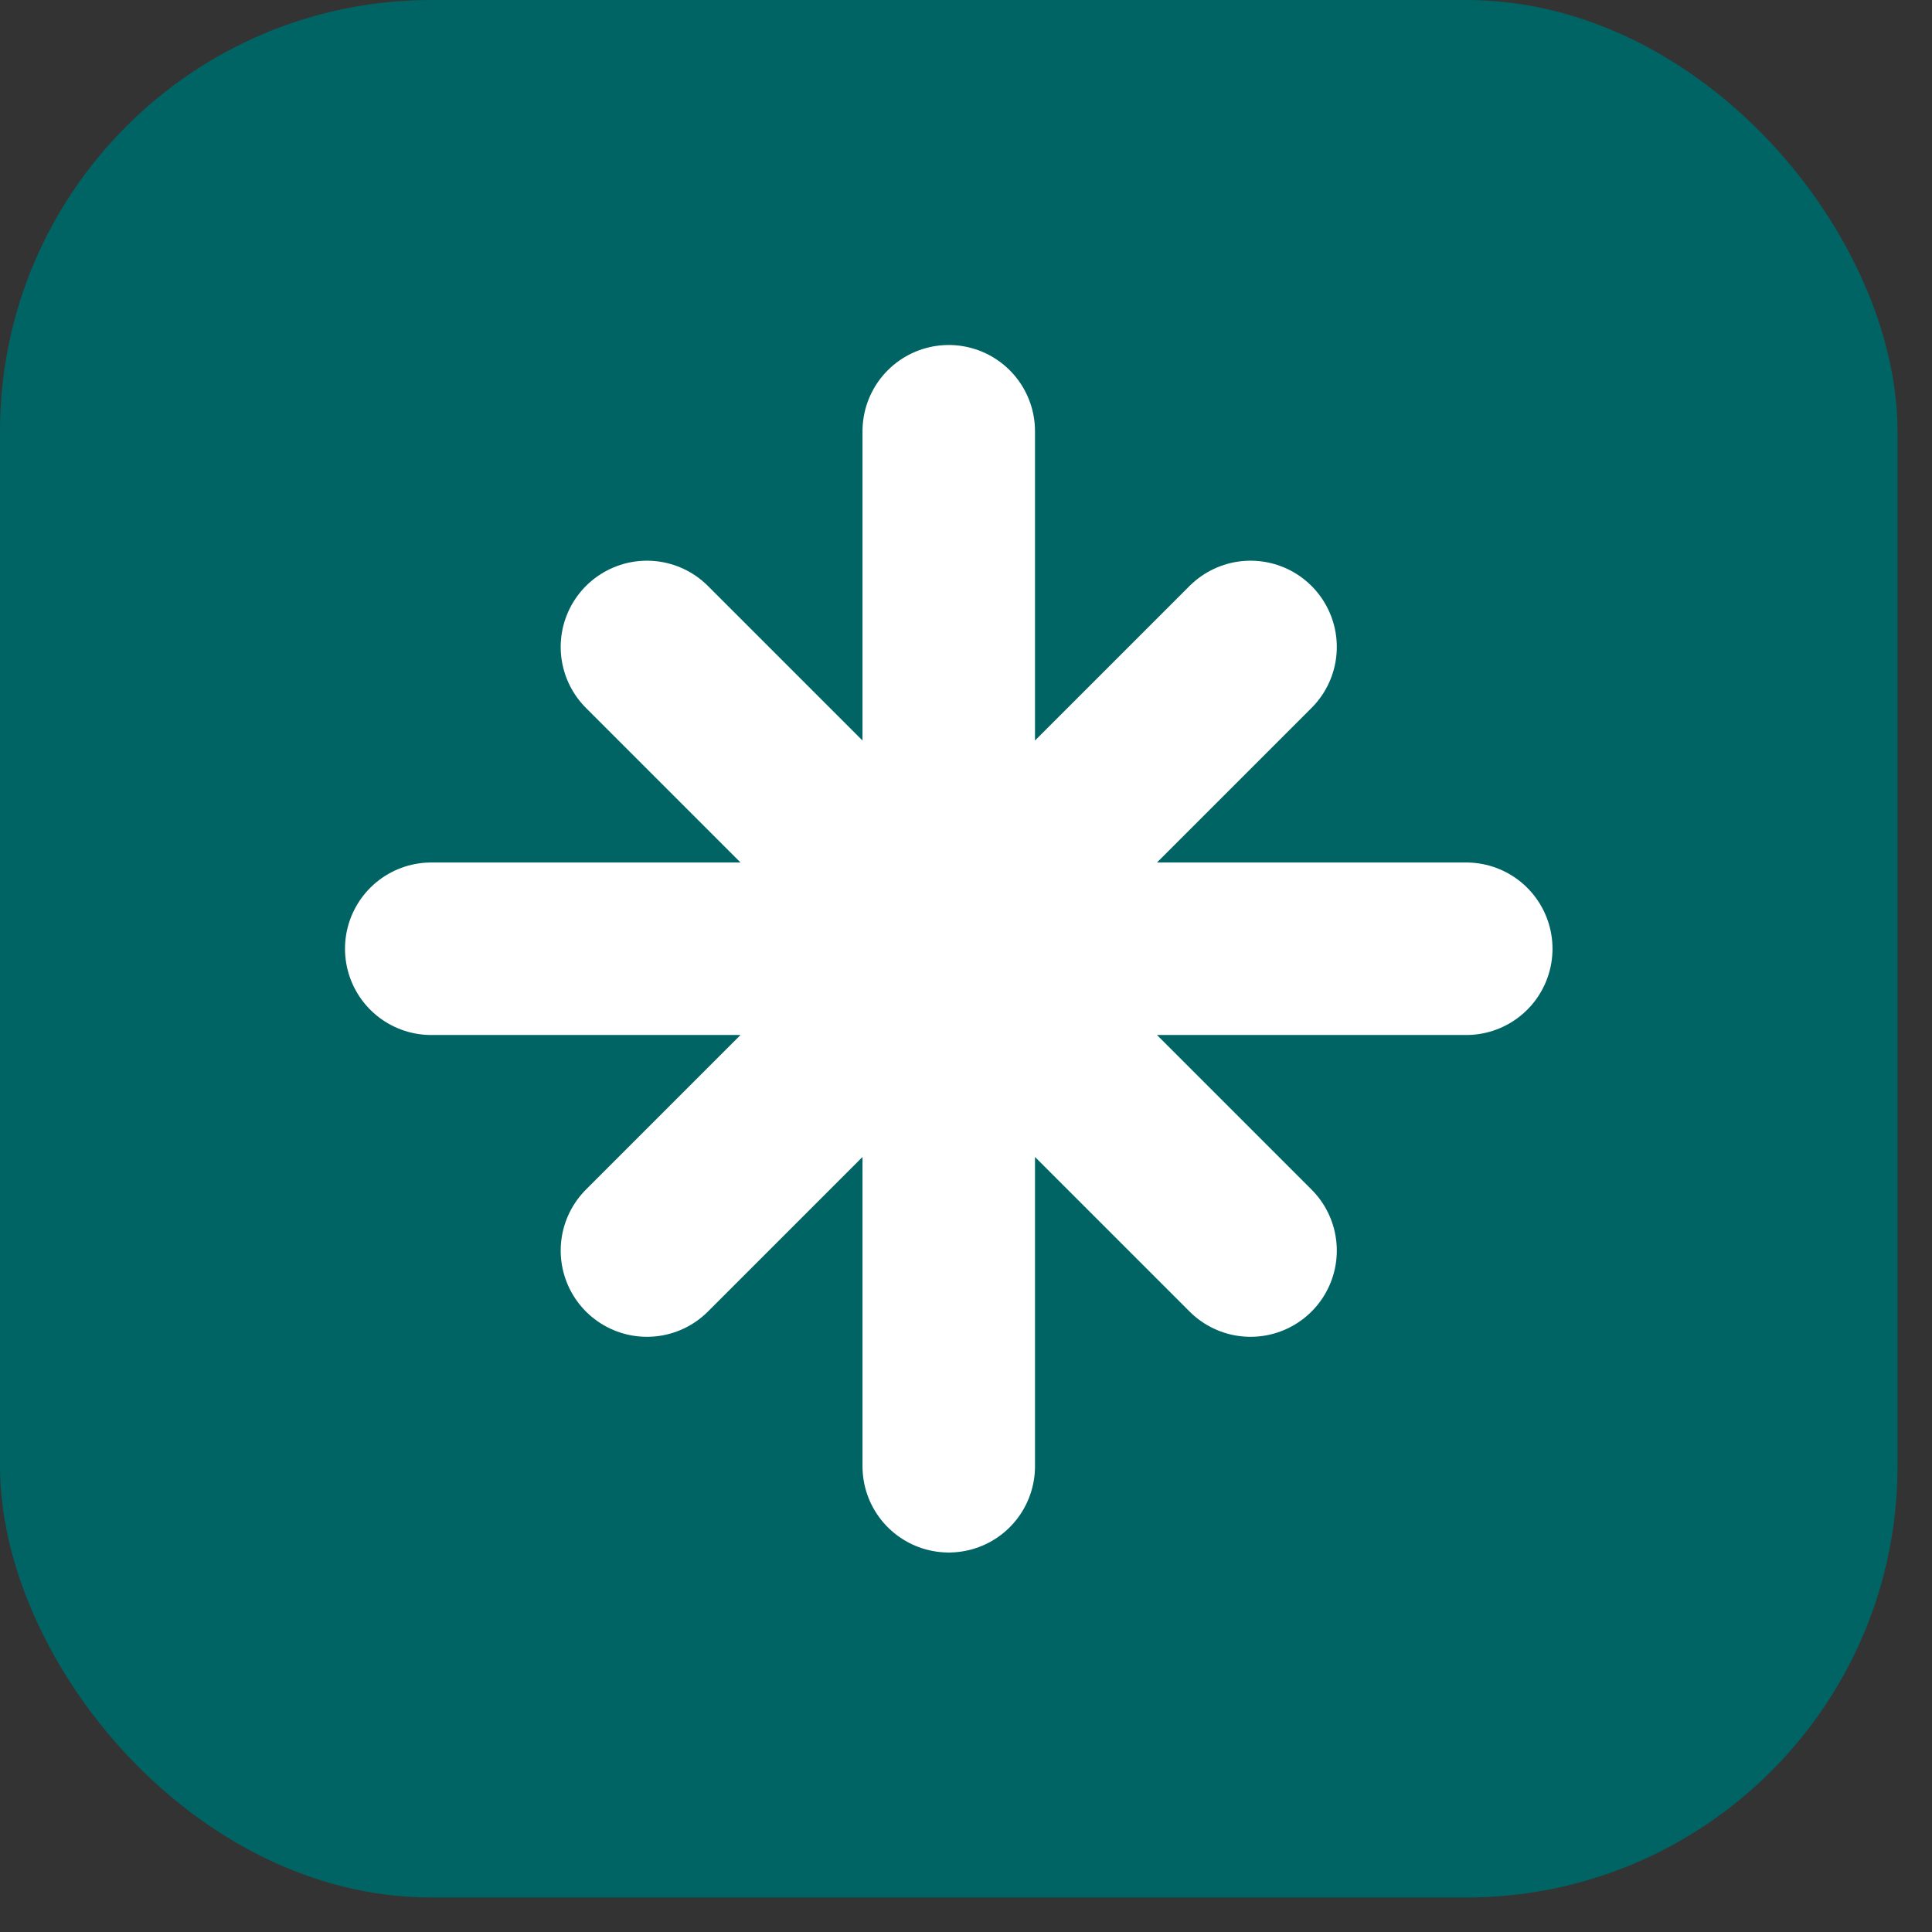
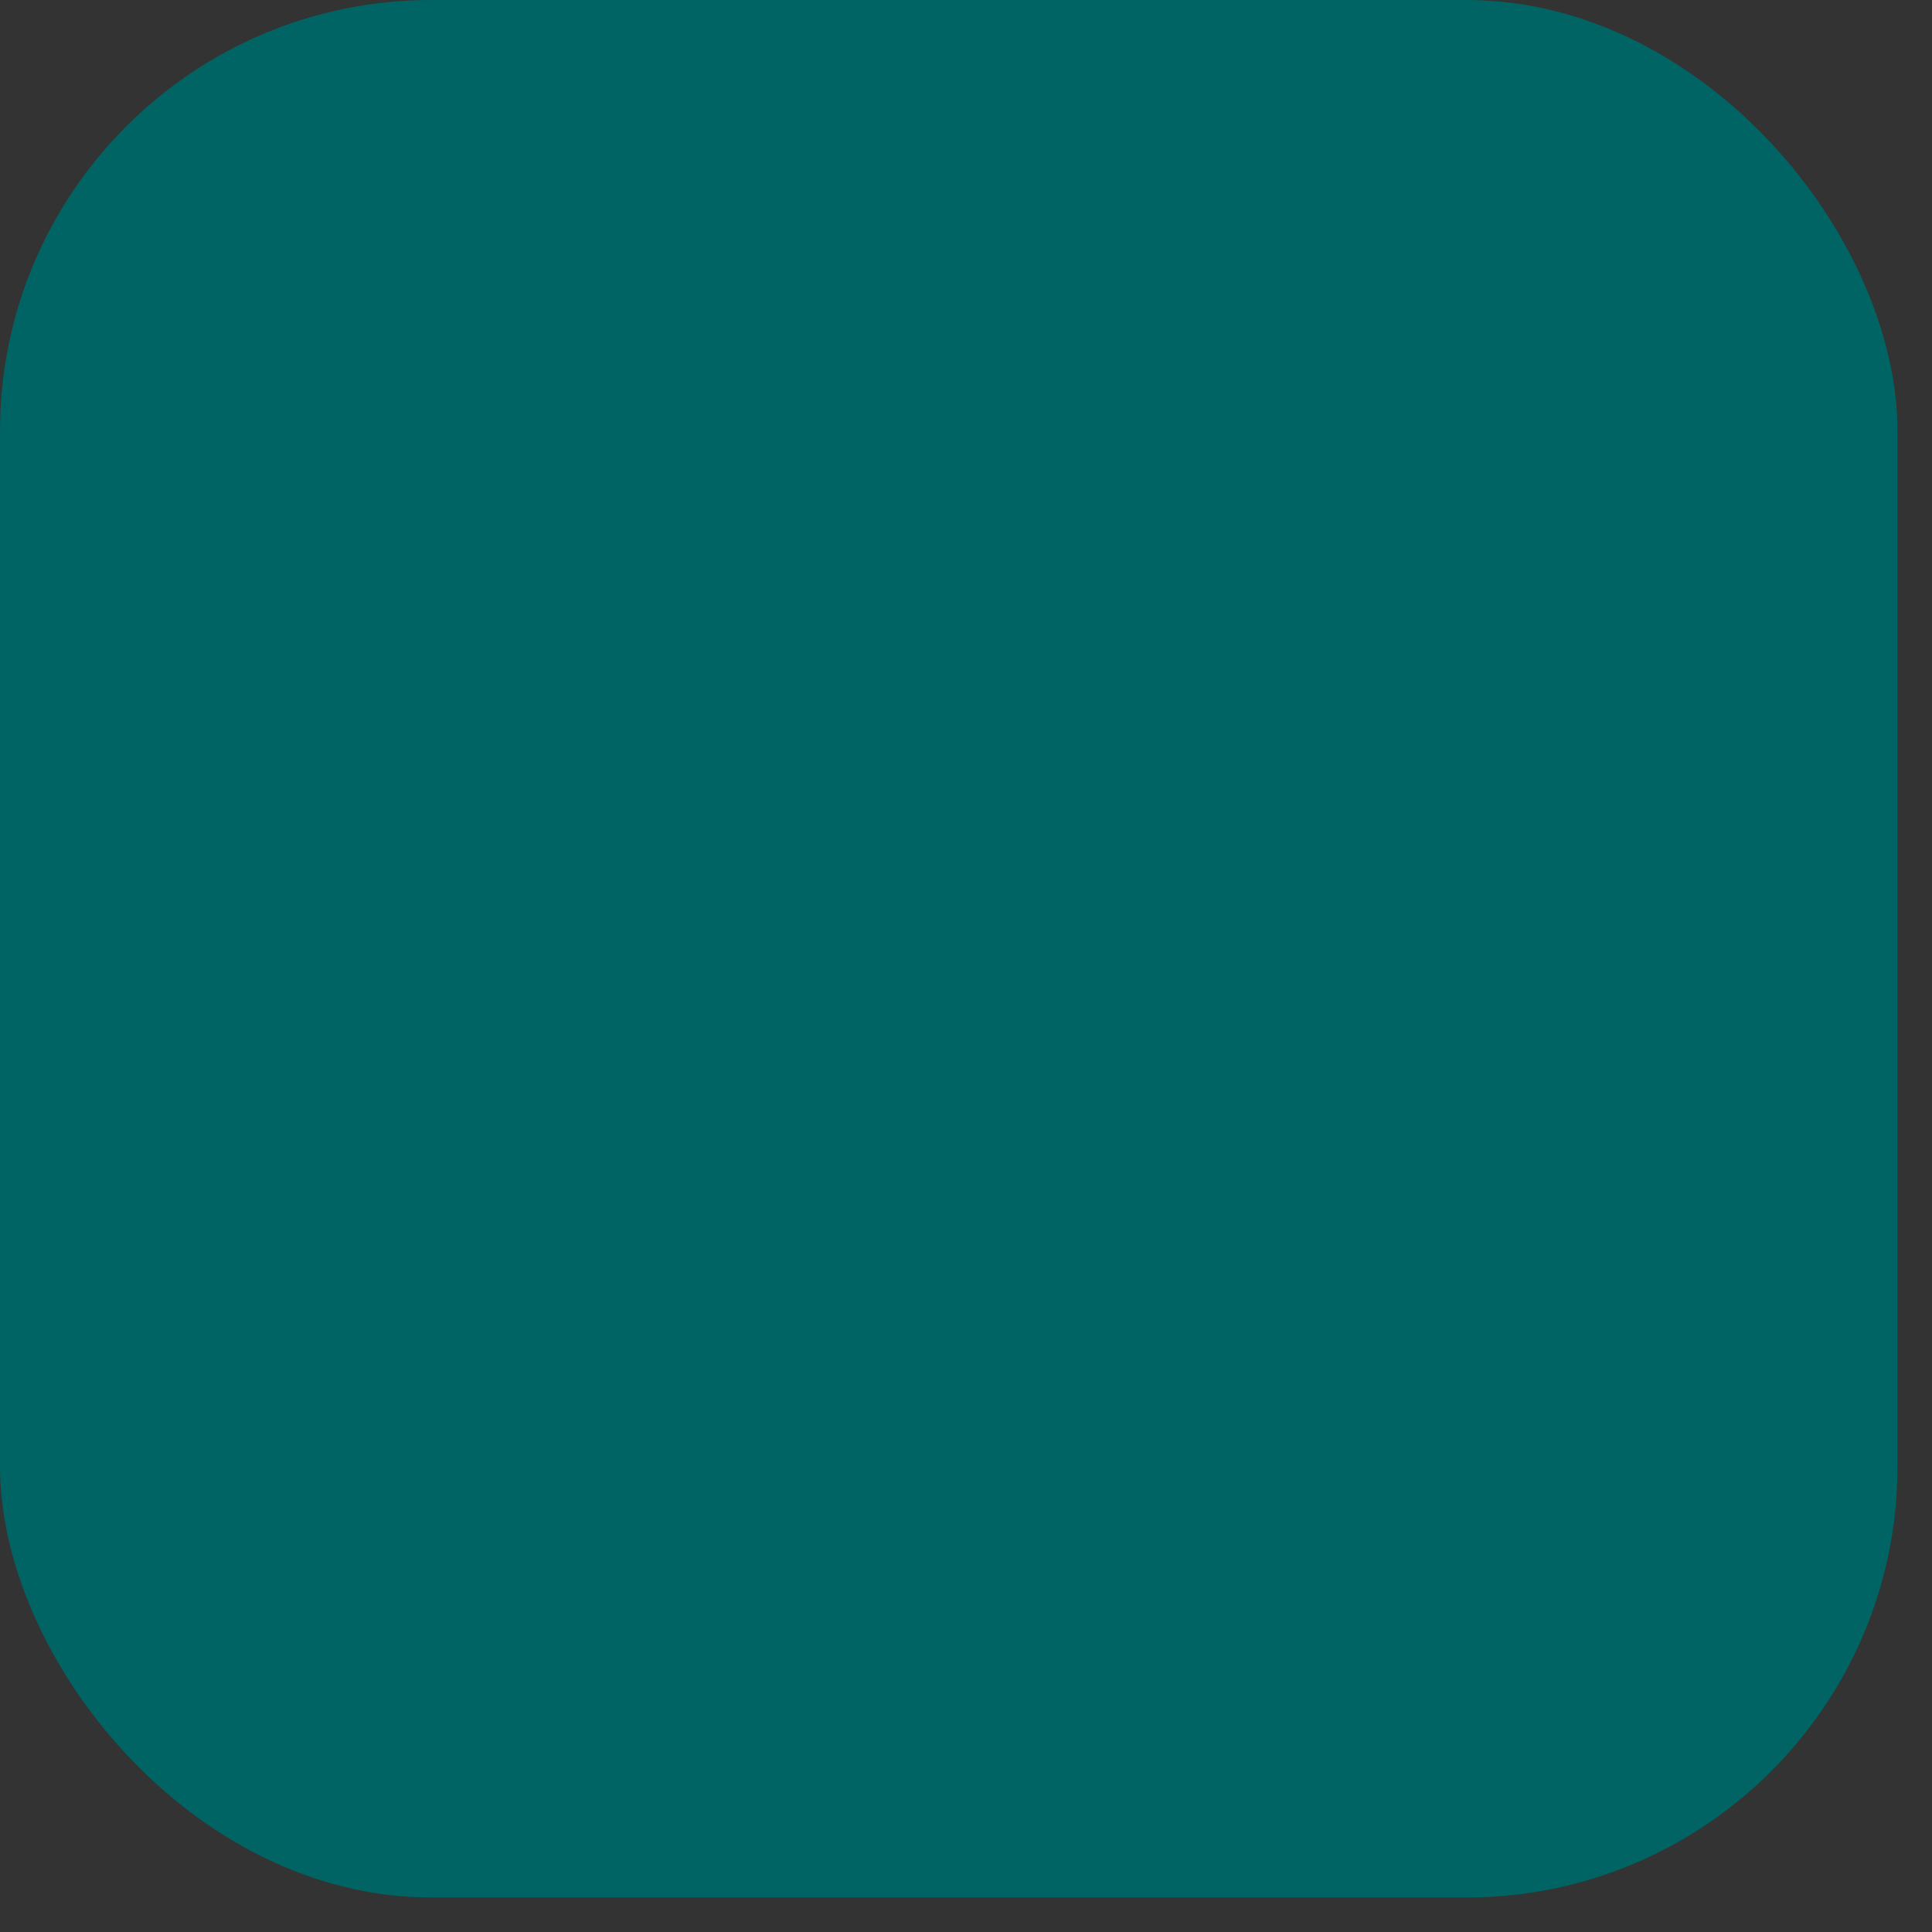
<svg xmlns="http://www.w3.org/2000/svg" width="14" height="14" viewBox="0 0 14 14" fill="none">
  <rect x="0" y="0" width="14" height="14" fill="#333333" stroke="none" />
  <rect width="13.75" height="13.75" rx="3.125" fill="#006465" />
  <g clip-path="url(#clip0_74_255)">
-     <path d="M10.625 6.875H3.125M6.875 3.125V10.625M4.688 9.062L9.062 4.688M9.062 9.062L4.688 4.688" stroke="white" stroke-width="1.25" stroke-linecap="round" stroke-linejoin="round" />
-   </g>
+     </g>
  <defs>
    <clipPath id="clip0_74_255">
      <rect width="10" height="10" fill="white" transform="translate(1.875 1.875)" />
    </clipPath>
  </defs>
</svg>